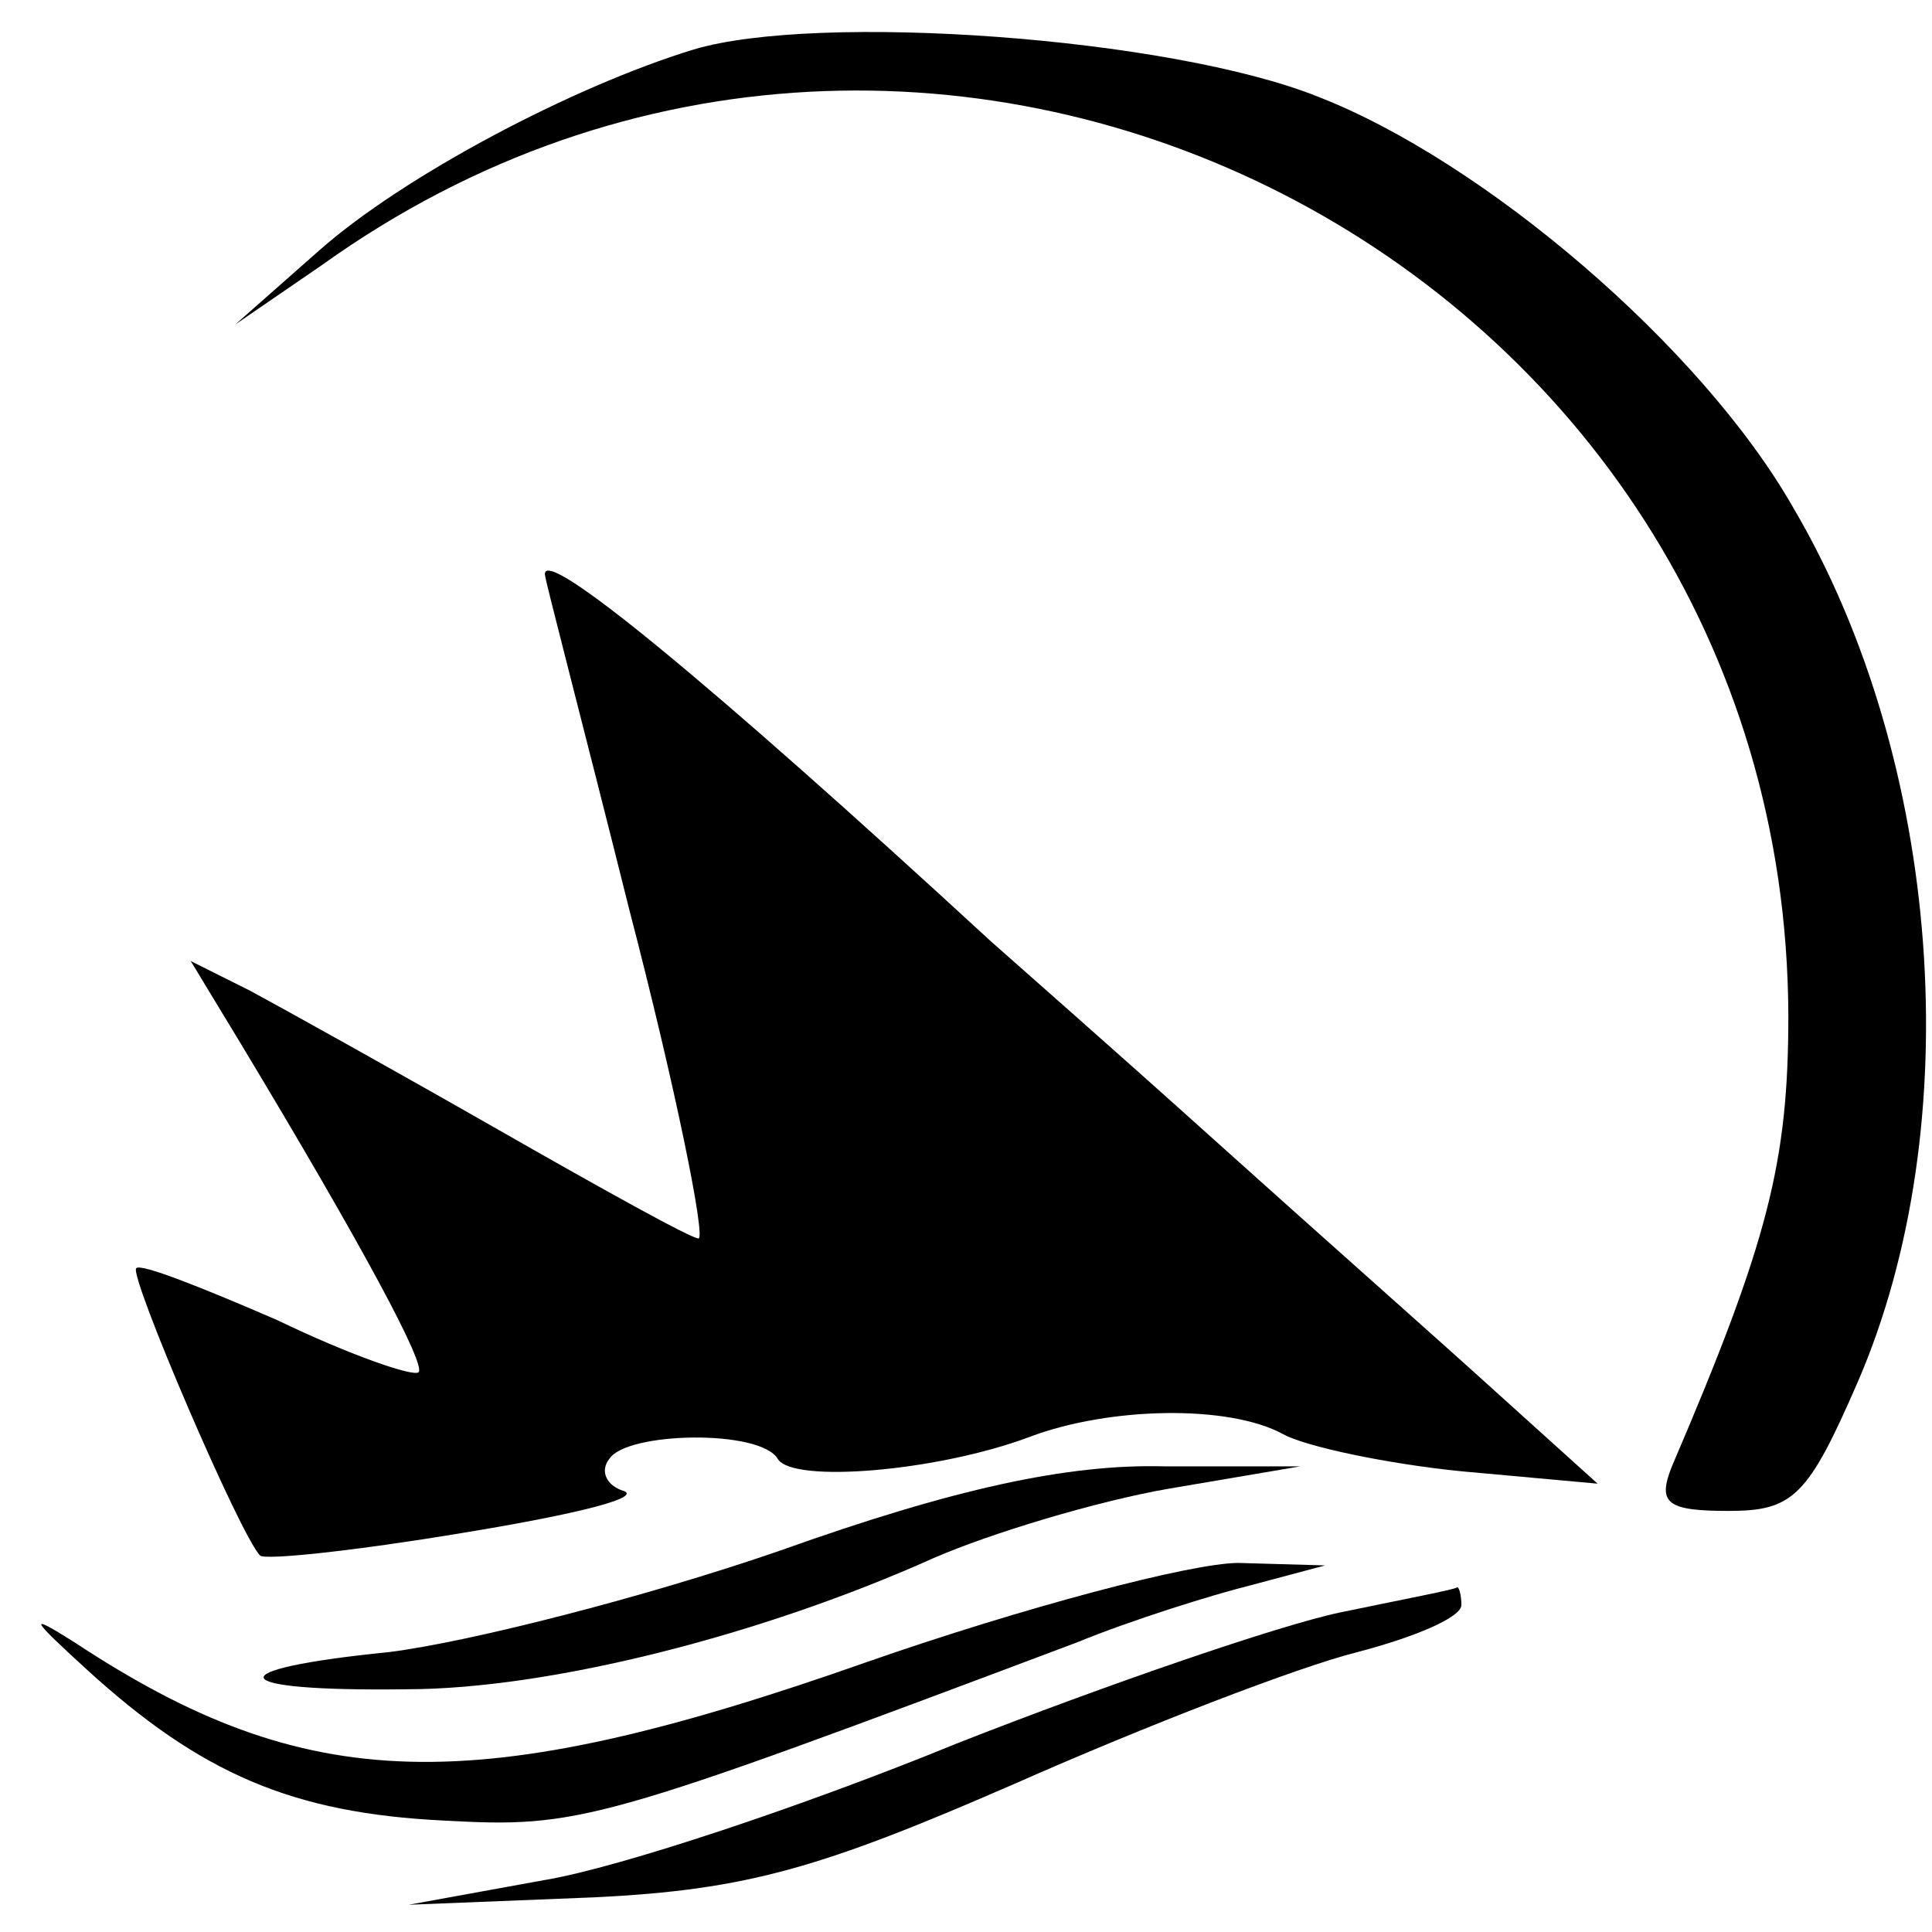
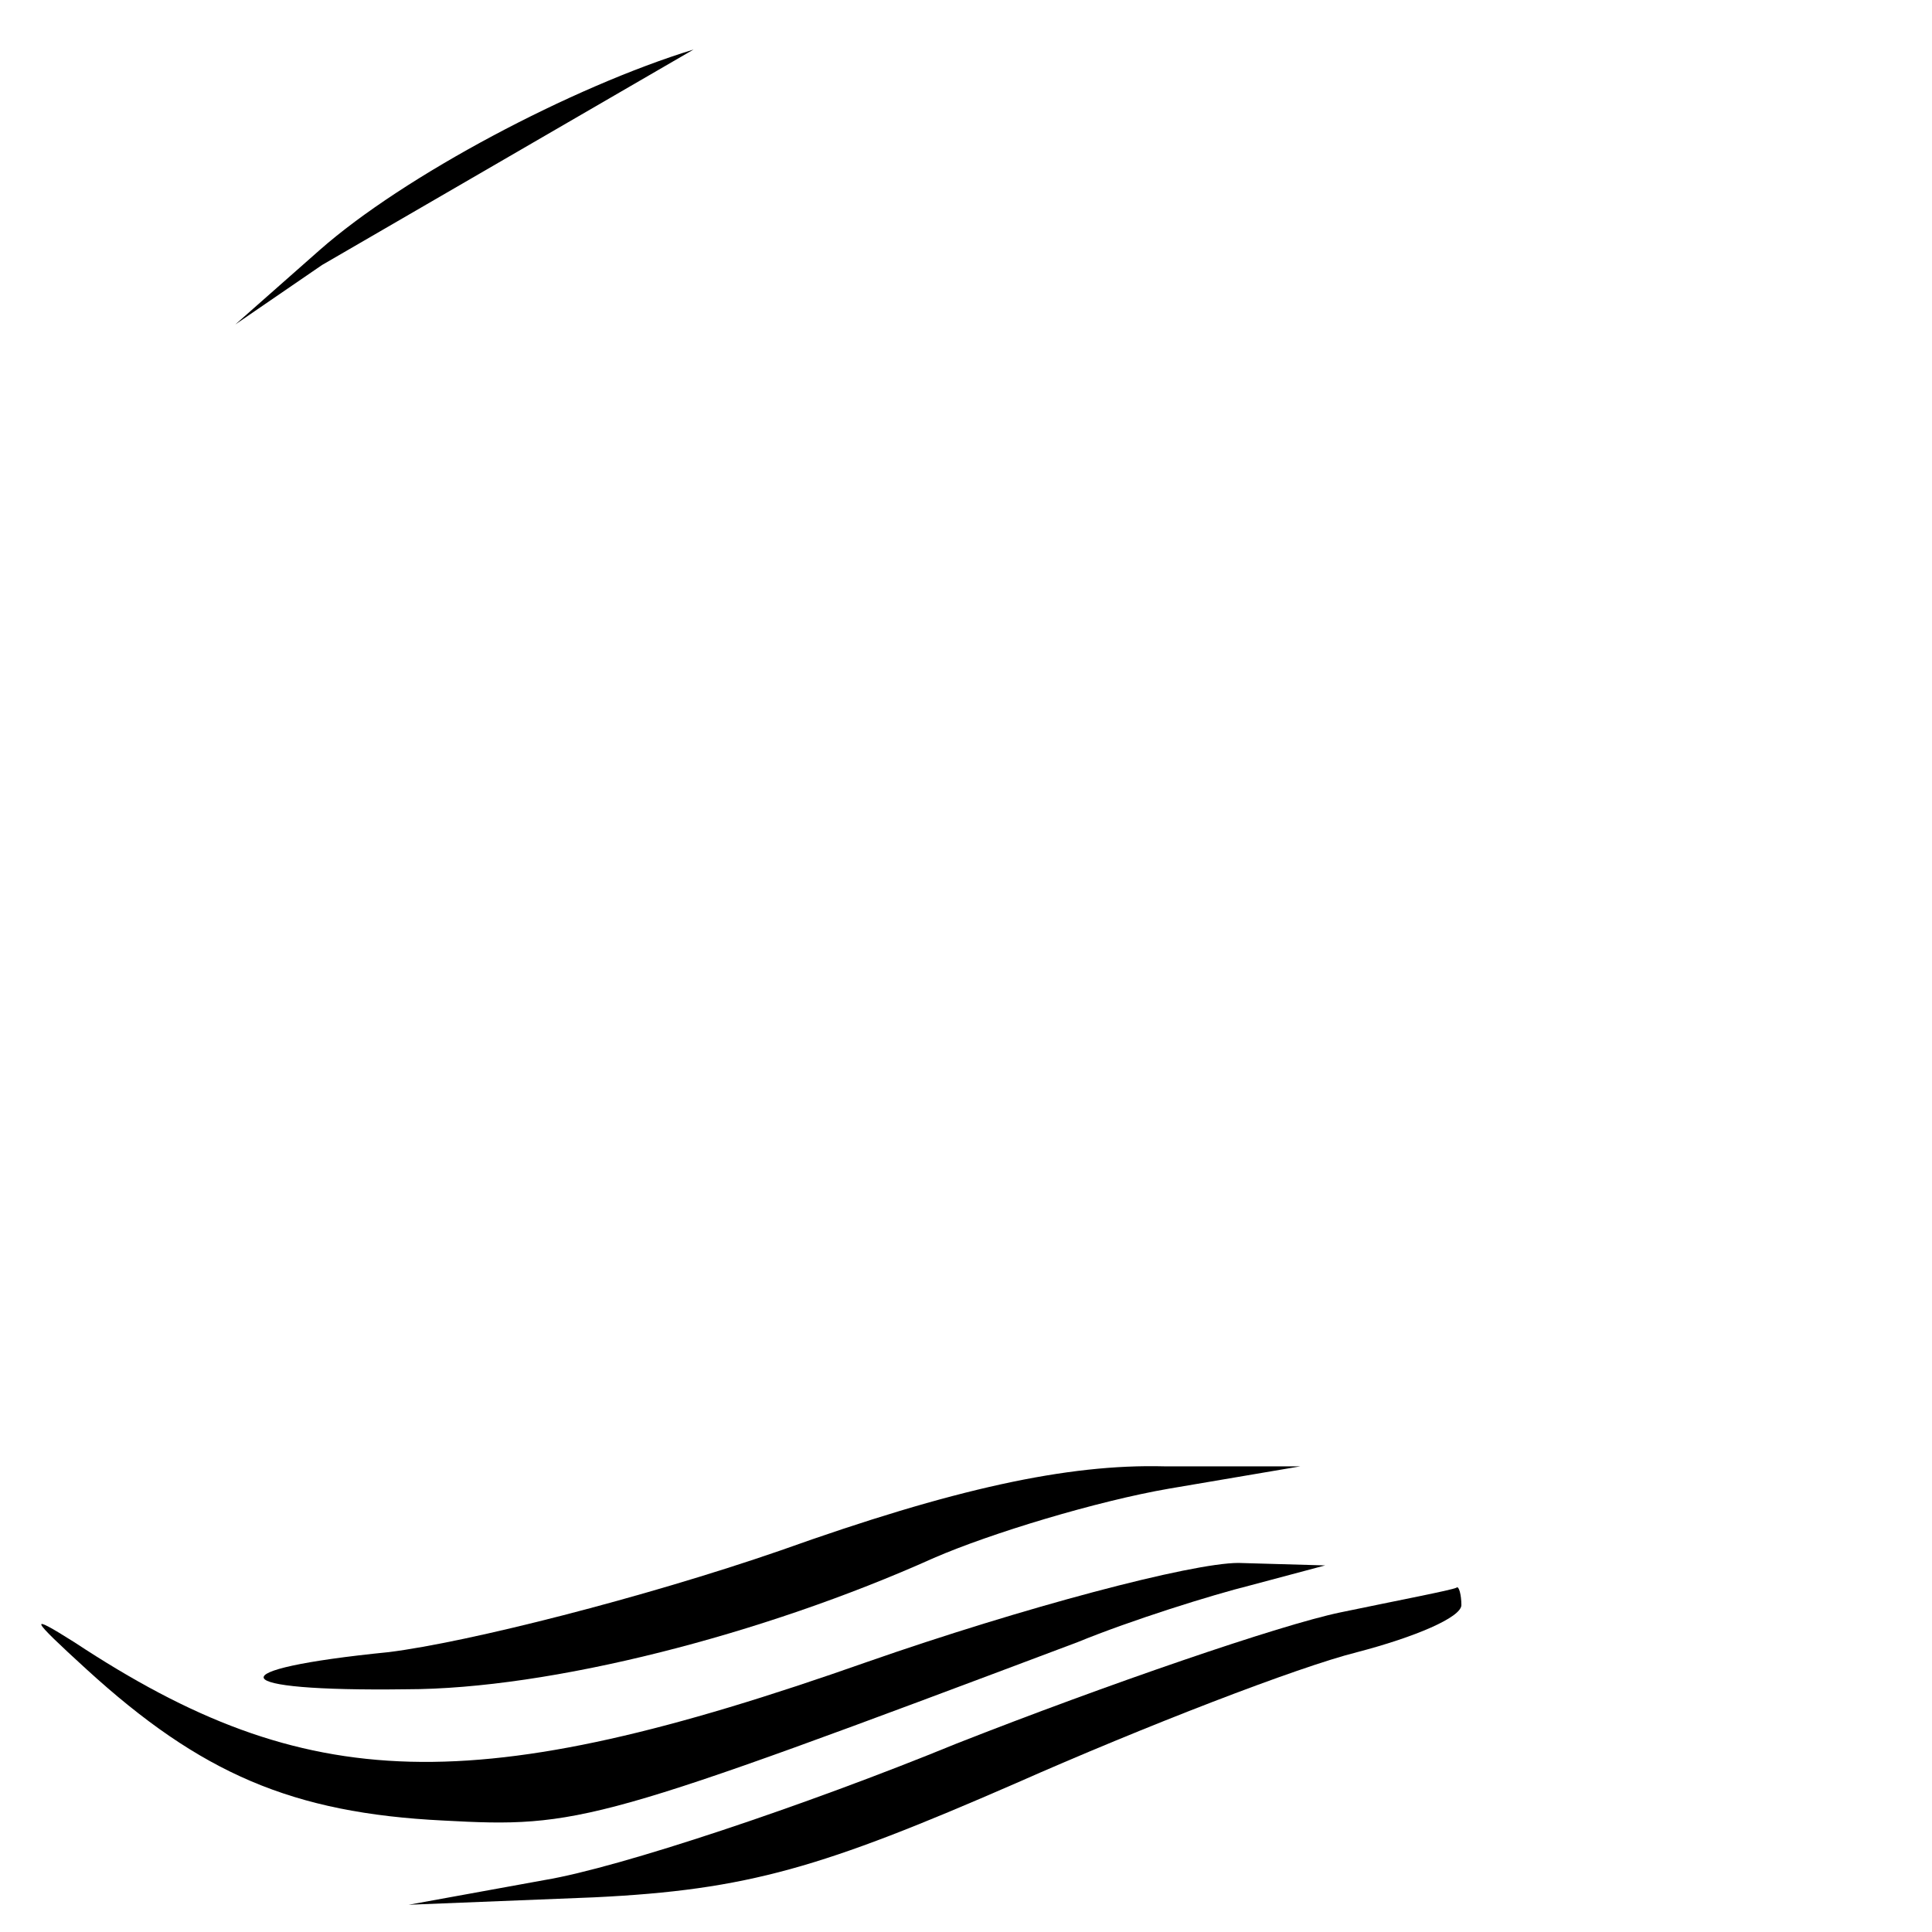
<svg xmlns="http://www.w3.org/2000/svg" version="1.0" width="78pt" height="78pt" viewBox="0 0 78 78" preserveAspectRatio="xMidYMid meet">
  <g transform="translate(0,78) scale(0.1,-0.1)" fill="#000000" stroke="none">
-     <path d="M280 760 c-49 -15 -117 -51 -151 -81 l-34 -30 35 24 c247 177 591 0 592 -303 0 -59 -8 -91 -47 -182 -6 -15 -2 -18 23 -18 26 0 32 6 52 52 45 104 34 251 -26 353 -37 65 -125 140 -192 166 -60 24 -202 34 -252 19z" />
-     <path d="M220 548 c0 -2 16 -63 34 -135 19 -73 31 -133 28 -133 -3 0 -39 20 -81 44 -42 24 -87 49 -100 56 l-24 12 20 -33 c50 -83 75 -130 72 -133 -2 -2 -28 7 -57 21 -30 13 -55 23 -57 21 -3 -3 42 -108 50 -116 2 -2 39 2 81 9 43 7 73 14 66 17 -7 2 -10 8 -6 13 7 11 61 12 68 0 6 -10 65 -5 102 9 32 12 80 13 102 1 9 -5 42 -12 72 -15 l55 -5 -41 37 c-22 20 -74 66 -114 102 -40 36 -81 72 -90 80 -114 105 -181 160 -180 148z" />
+     <path d="M280 760 c-49 -15 -117 -51 -151 -81 l-34 -30 35 24 z" />
    <path d="M315 154 c-55 -19 -126 -37 -158 -41 -70 -7 -67 -16 7 -15 58 0 144 22 213 53 23 10 66 23 95 28 l53 9 -55 0 c-39 1 -85 -9 -155 -34z" />
    <path d="M350 109 c-159 -56 -226 -54 -320 8 -19 12 -18 10 5 -11 46 -42 83 -58 144 -61 55 -3 62 -1 256 72 22 9 54 19 70 23 l30 8 -35 1 c-19 0 -87 -18 -150 -40z" />
    <path d="M541 129 c-24 -5 -94 -29 -155 -53 -61 -25 -136 -50 -166 -55 l-55 -10 75 3 c62 3 92 12 170 46 52 23 114 47 138 53 23 6 42 14 42 19 0 4 -1 8 -2 7 -2 -1 -23 -5 -47 -10z" />
  </g>
</svg>